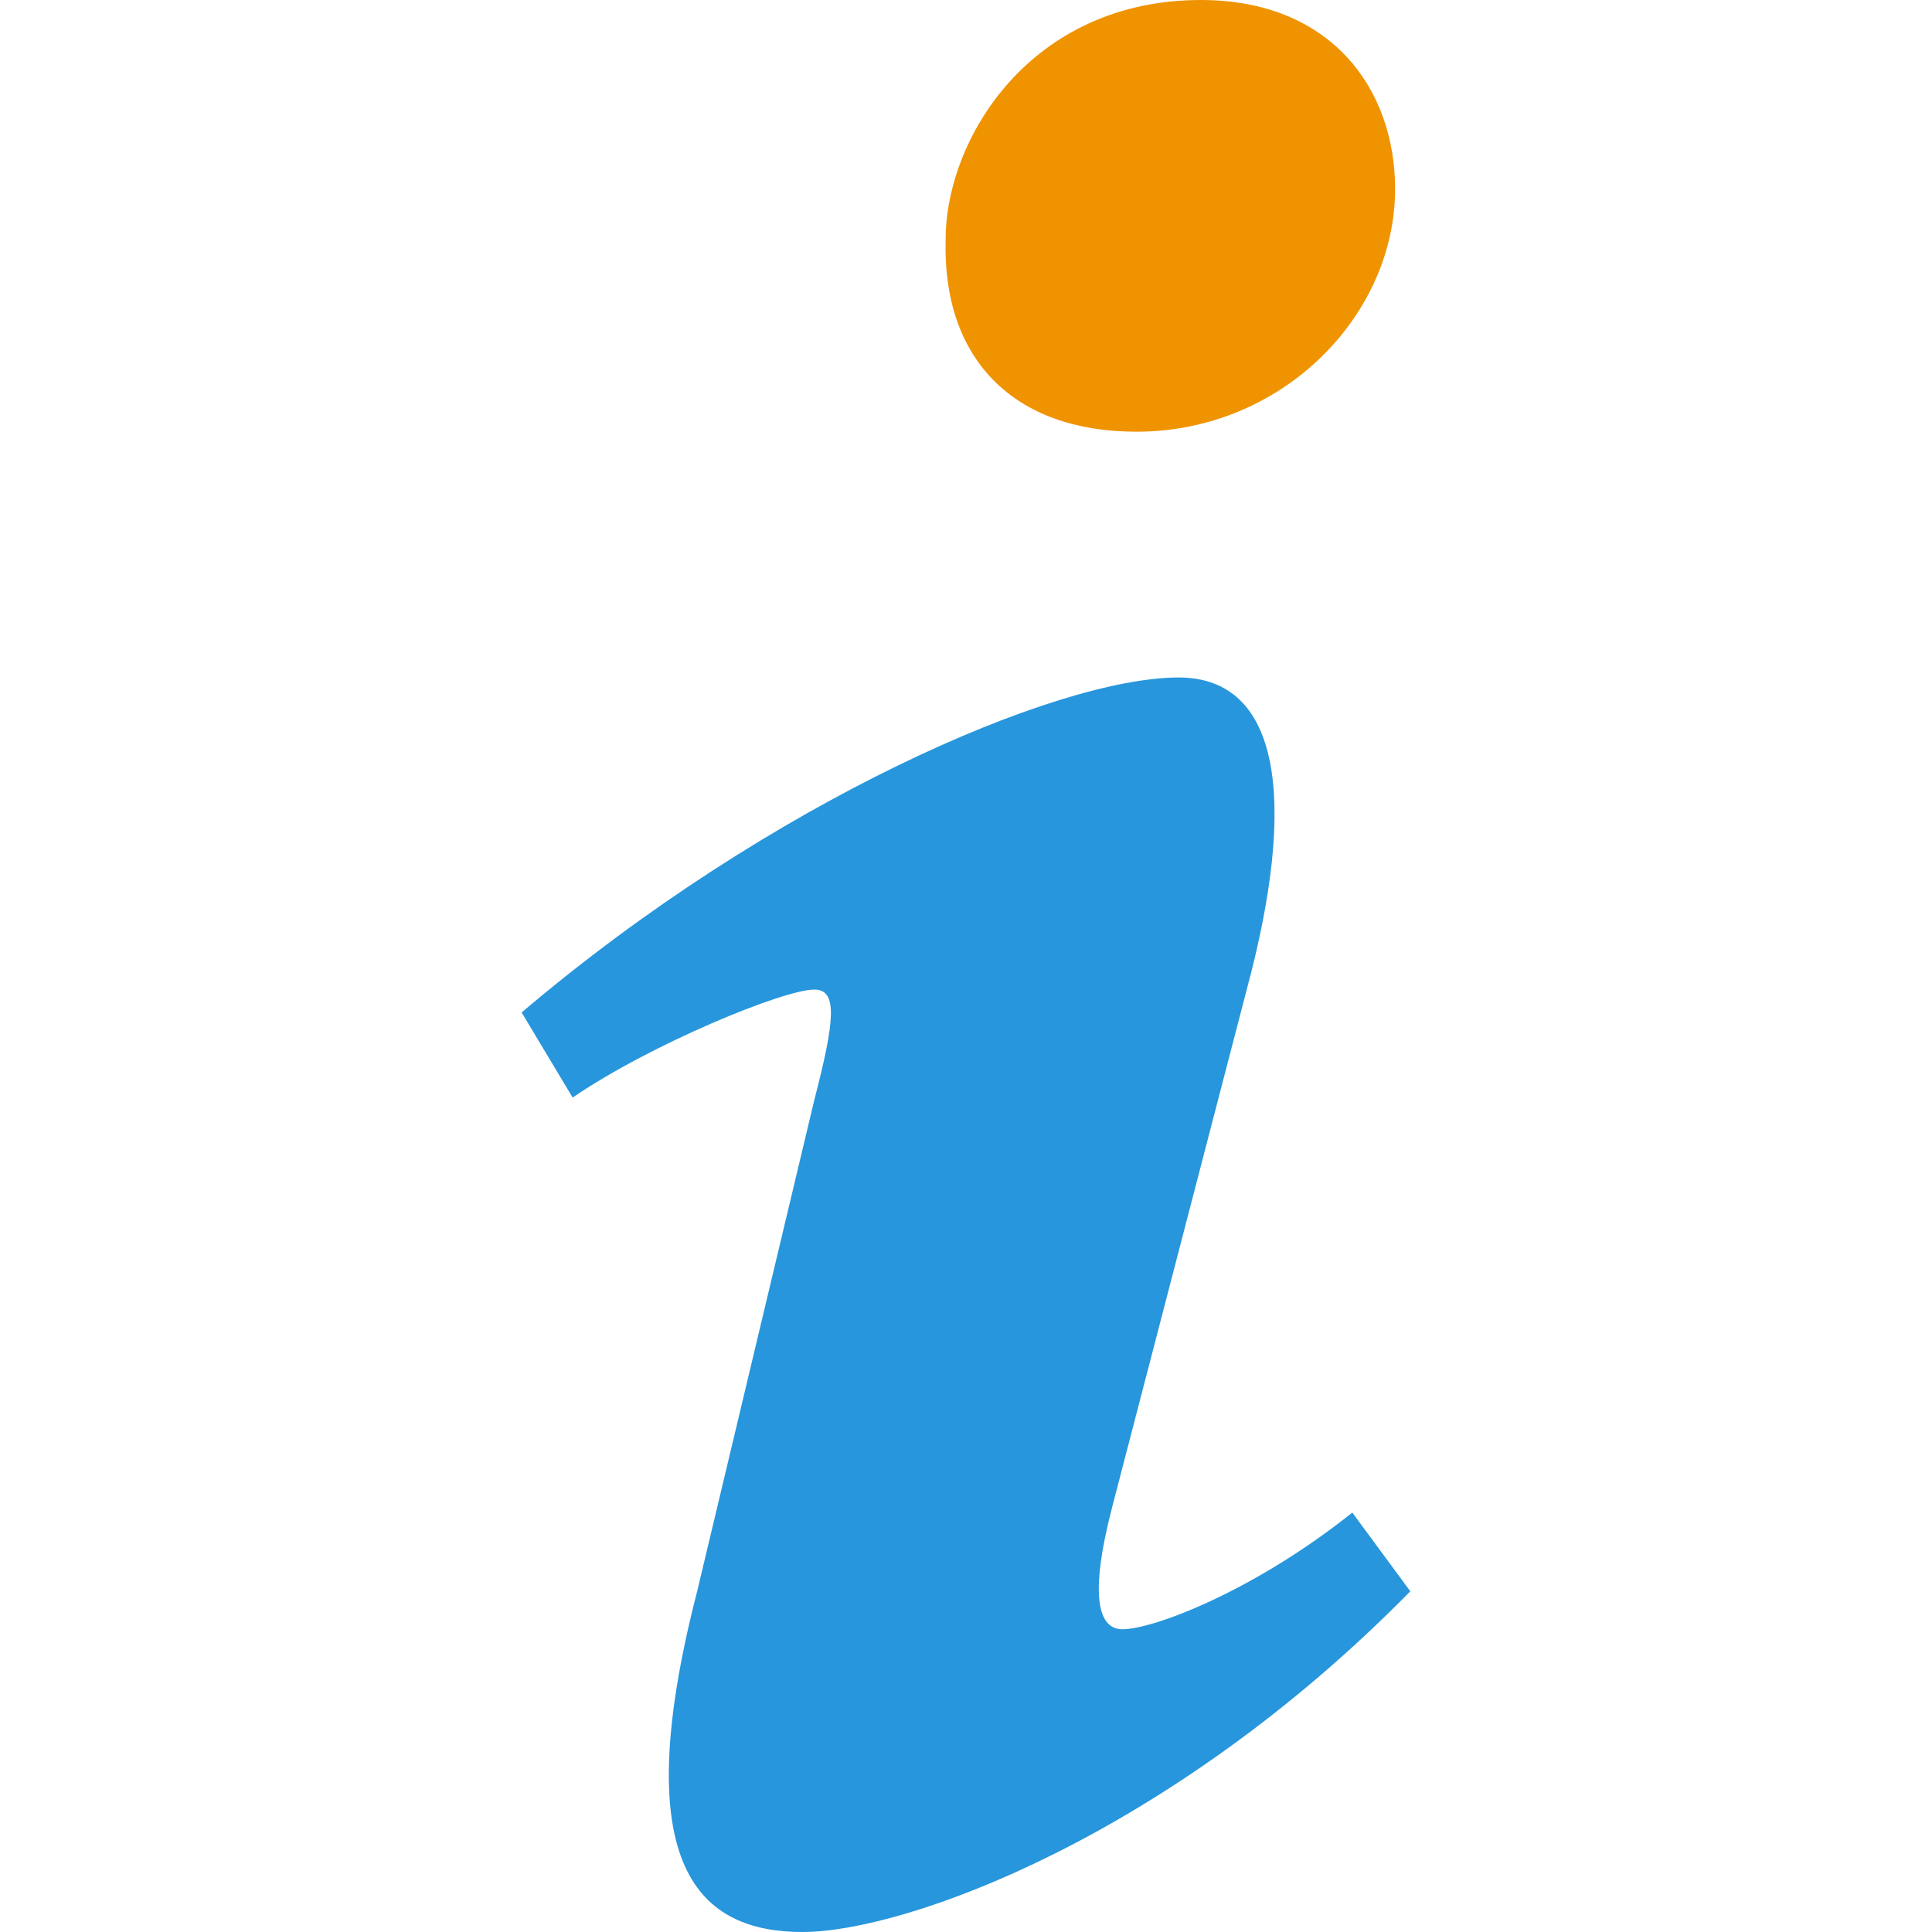
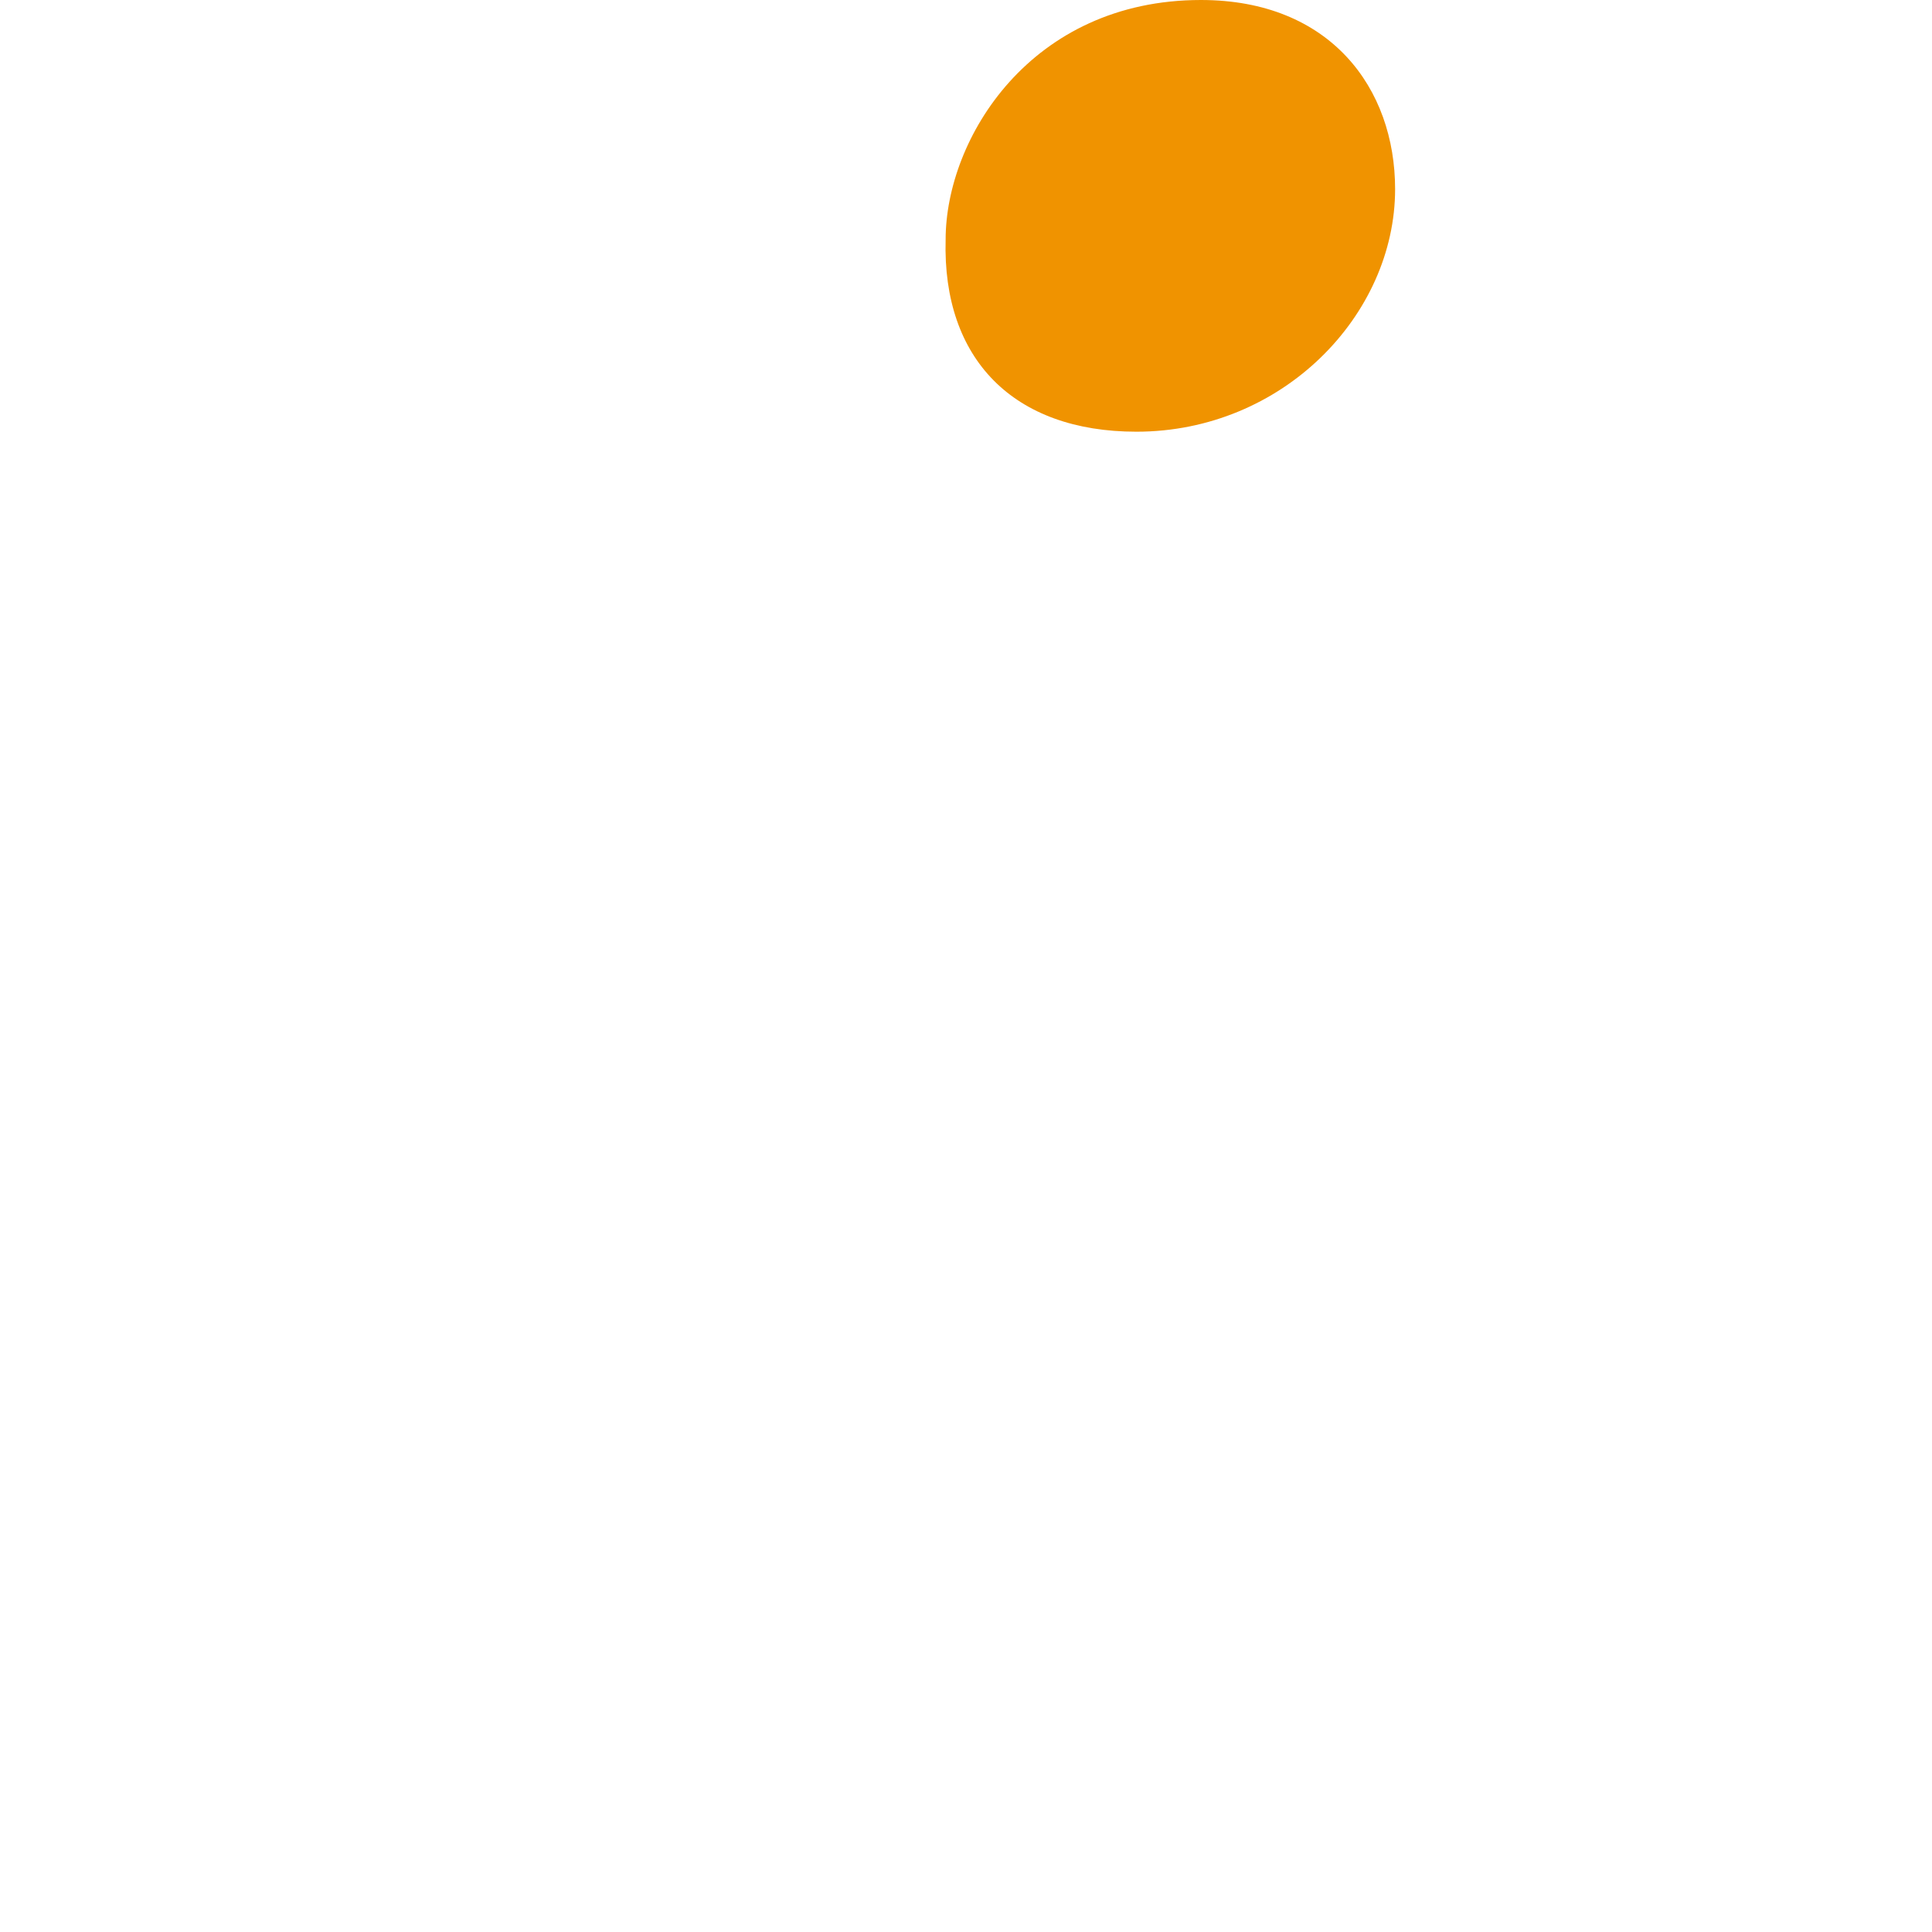
<svg xmlns="http://www.w3.org/2000/svg" version="1.1" id="Layer_1" x="0px" y="0px" width="96px" height="96px" viewBox="0 0 96 96" enable-background="new 0 0 96 96" xml:space="preserve">
  <path fill="#F09300" d="M59.674,0c6.432,0,9.648,4.387,9.648,9.398c0,6.259-5.588,12.053-12.854,12.053  c-6.096,0-9.648-3.6-9.48-9.547C46.988,6.888,51.212,0,59.674,0z" />
-   <path fill="#2796DC" d="M39.883,96c-5.078,0-8.798-3.13-5.246-16.91l5.827-24.438c1.013-3.911,1.181-5.481,0-5.481  c-1.526,0-8.112,2.702-12.01,5.366l-2.534-4.229c12.35-10.495,26.555-16.644,32.645-16.644c5.074,0,5.914,6.106,3.386,15.499  l-6.679,25.689c-1.181,4.541-0.676,6.105,0.504,6.105c1.527,0,6.516-1.886,11.42-5.798l2.881,3.912  C58.07,91.296,44.957,96,39.883,96z" />
</svg>